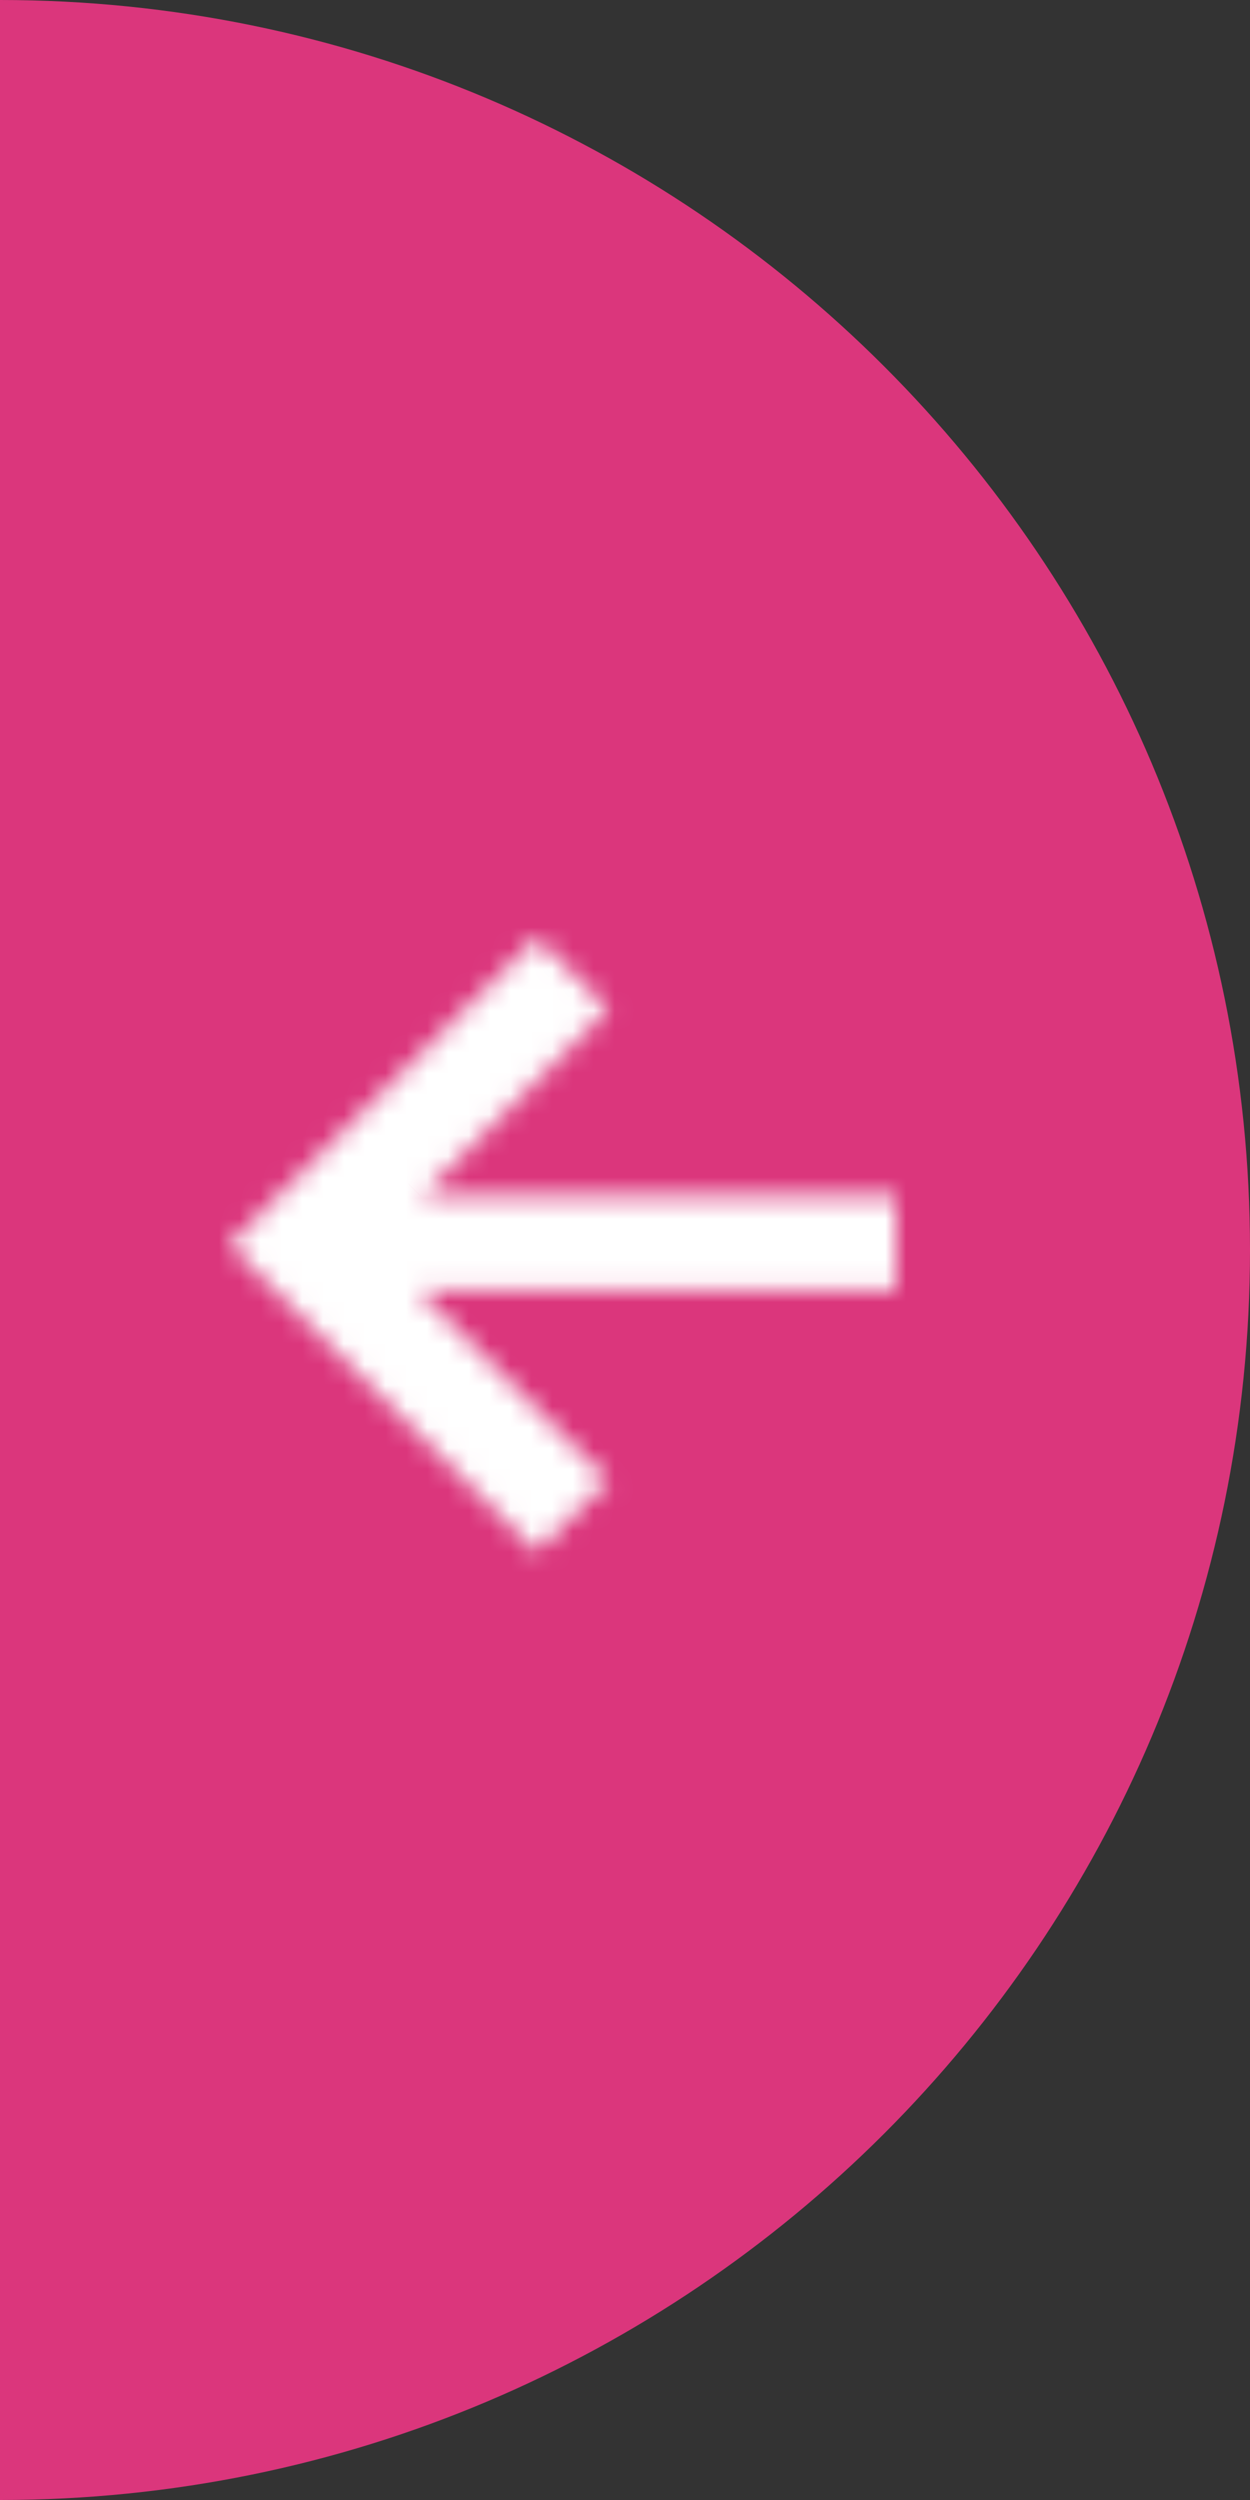
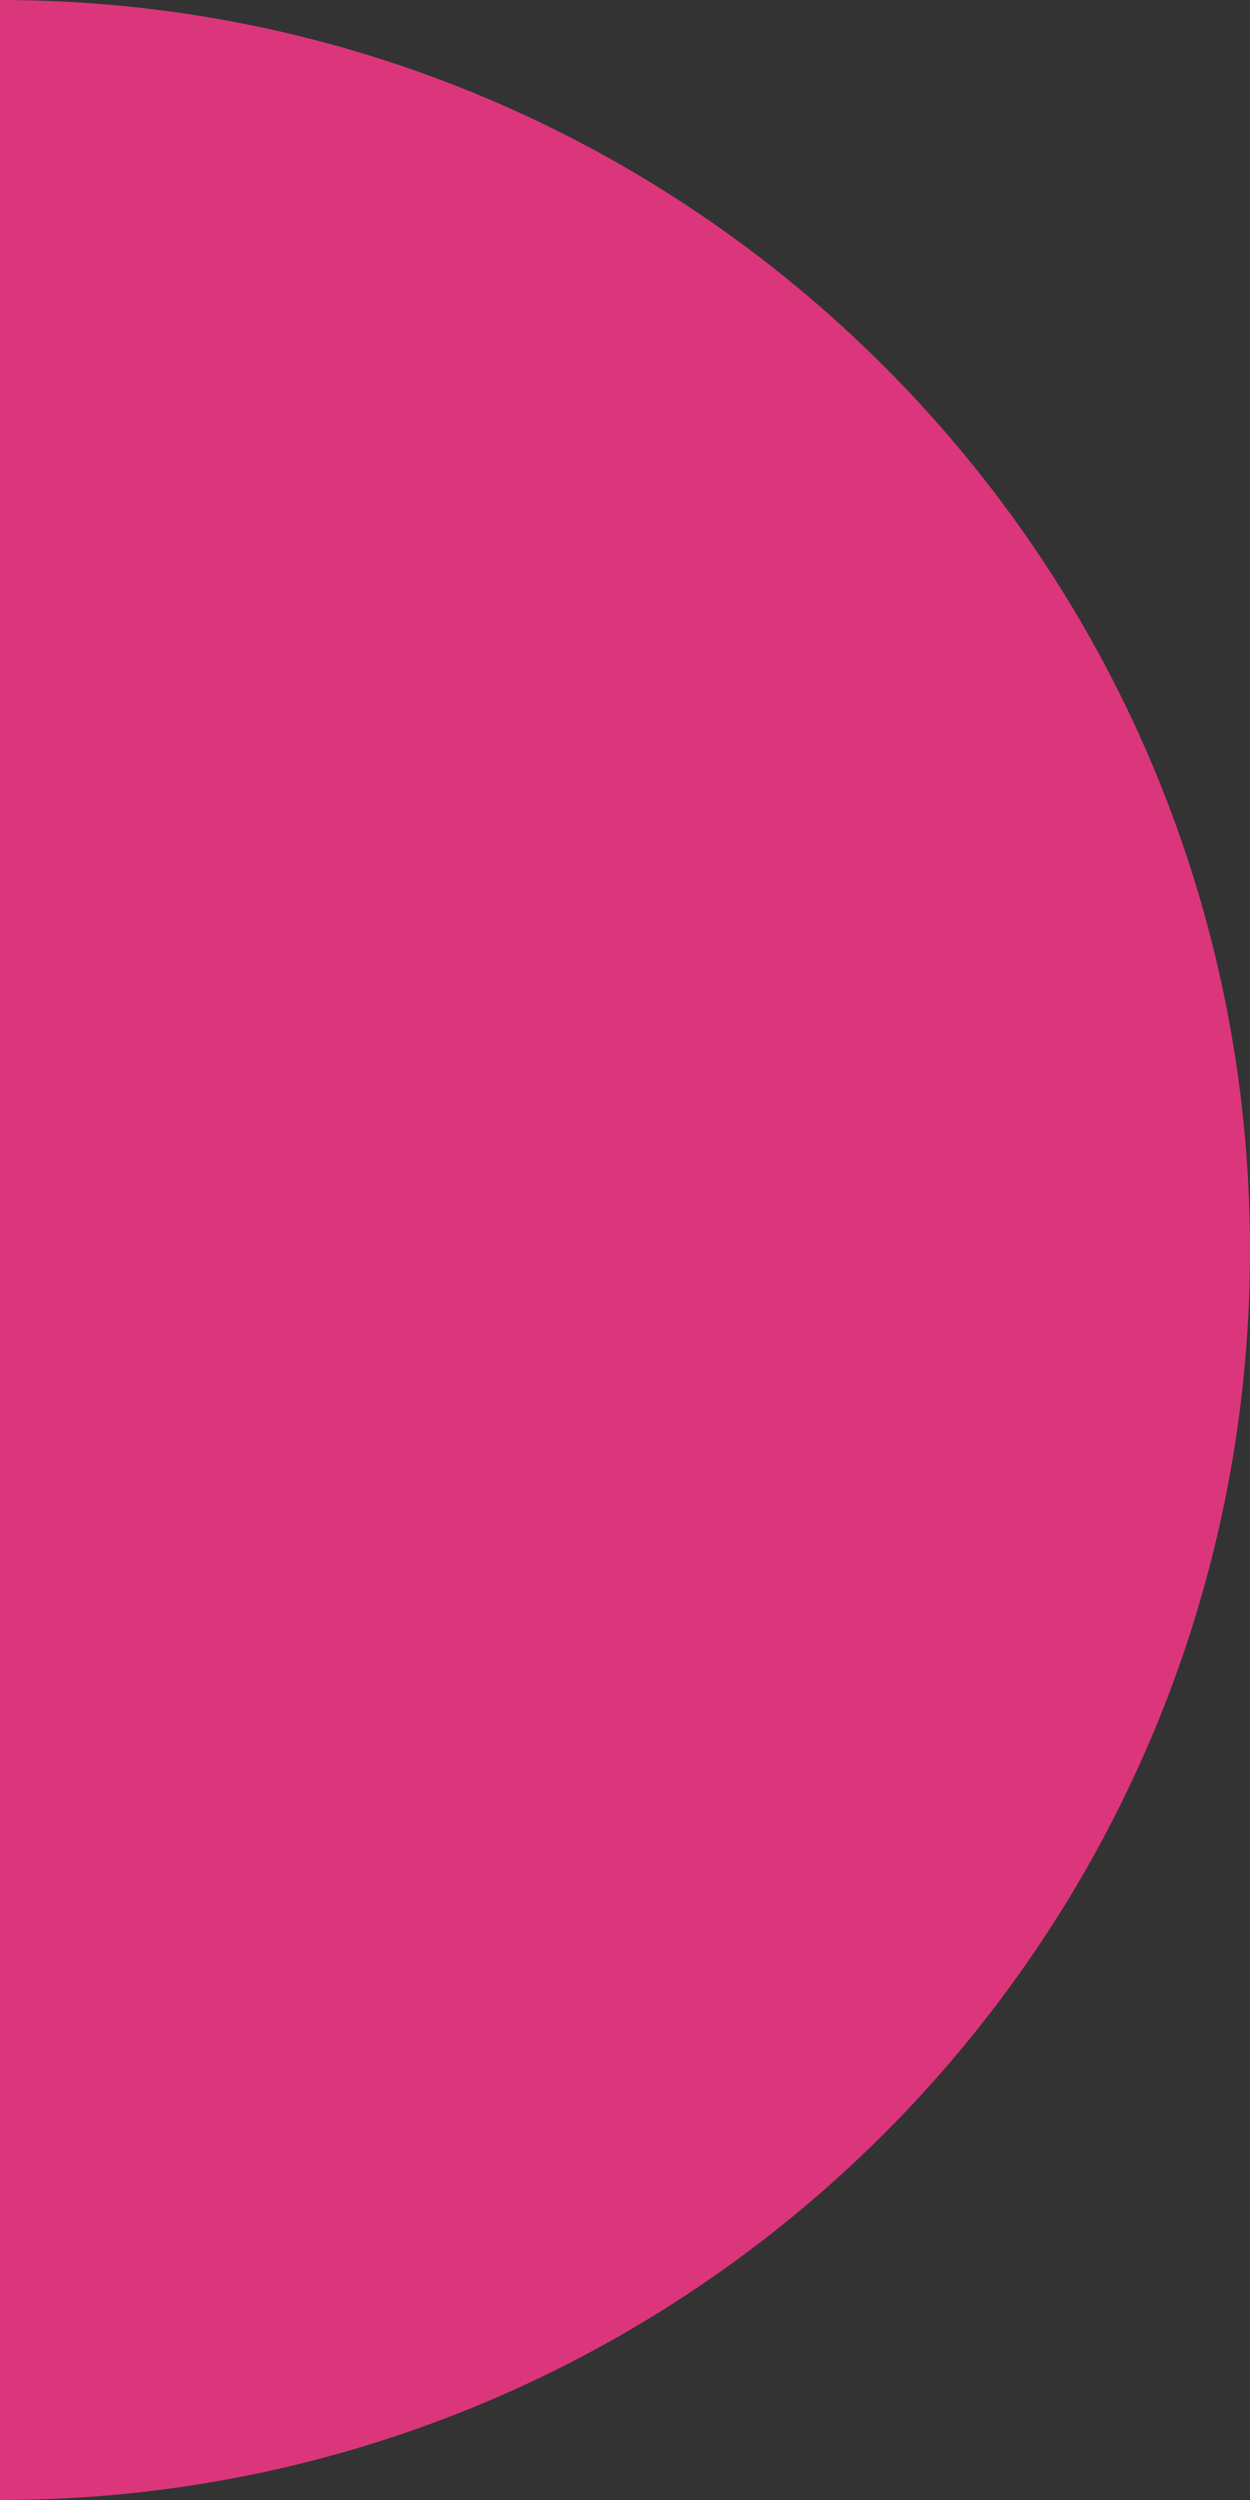
<svg xmlns="http://www.w3.org/2000/svg" width="60" height="120" viewBox="0 0 60 120" fill="none">
  <rect x="0" y="0" width="60" height="120" fill="#333333" stroke="none" />
  <path d="M60 60C60 93.137 33.137 120 0 120V60V0C33.137 0 60 26.863 60 60Z" fill="#DB367C" />
  <mask id="path-2-inside-1_801_428" fill="white">
    <path fill-rule="evenodd" clip-rule="evenodd" d="M11 59.755L25.755 74.51L29.196 71.067L20.055 61.926H43V57.43H20.21L29.196 48.444L25.755 45L11 59.755Z" />
  </mask>
-   <path d="M25.755 74.51L22.927 77.339L25.756 80.168L28.585 77.338L25.755 74.51ZM11 59.755L8.172 56.927L5.343 59.755L8.172 62.584L11 59.755ZM29.196 71.067L32.026 73.894L34.852 71.066L32.025 68.238L29.196 71.067ZM20.055 61.926V57.926H10.398L17.227 64.754L20.055 61.926ZM43 61.926V65.926H47V61.926H43ZM43 57.43H47V53.43H43V57.43ZM20.21 57.43L17.382 54.601L10.553 61.43H20.21V57.43ZM29.196 48.444L32.025 51.272L34.852 48.445L32.026 45.617L29.196 48.444ZM25.755 45L28.585 42.173L25.756 39.342L22.927 42.172L25.755 45ZM28.584 71.682L13.828 56.927L8.172 62.584L22.927 77.339L28.584 71.682ZM26.366 68.239L22.926 71.683L28.585 77.338L32.026 73.894L26.366 68.239ZM17.227 64.754L26.368 73.895L32.025 68.238L22.883 59.097L17.227 64.754ZM20.055 65.926H43V57.926H20.055V65.926ZM47 61.926V57.43H39V61.926H47ZM43 53.43H20.21V61.43H43V53.43ZM26.368 45.615L17.382 54.601L23.039 60.258L32.025 51.272L26.368 45.615ZM22.925 47.827L26.366 51.271L32.026 45.617L28.585 42.173L22.925 47.827ZM13.828 62.584L28.584 47.828L22.927 42.172L8.172 56.927L13.828 62.584Z" fill="white" mask="url(#path-2-inside-1_801_428)" />
</svg>